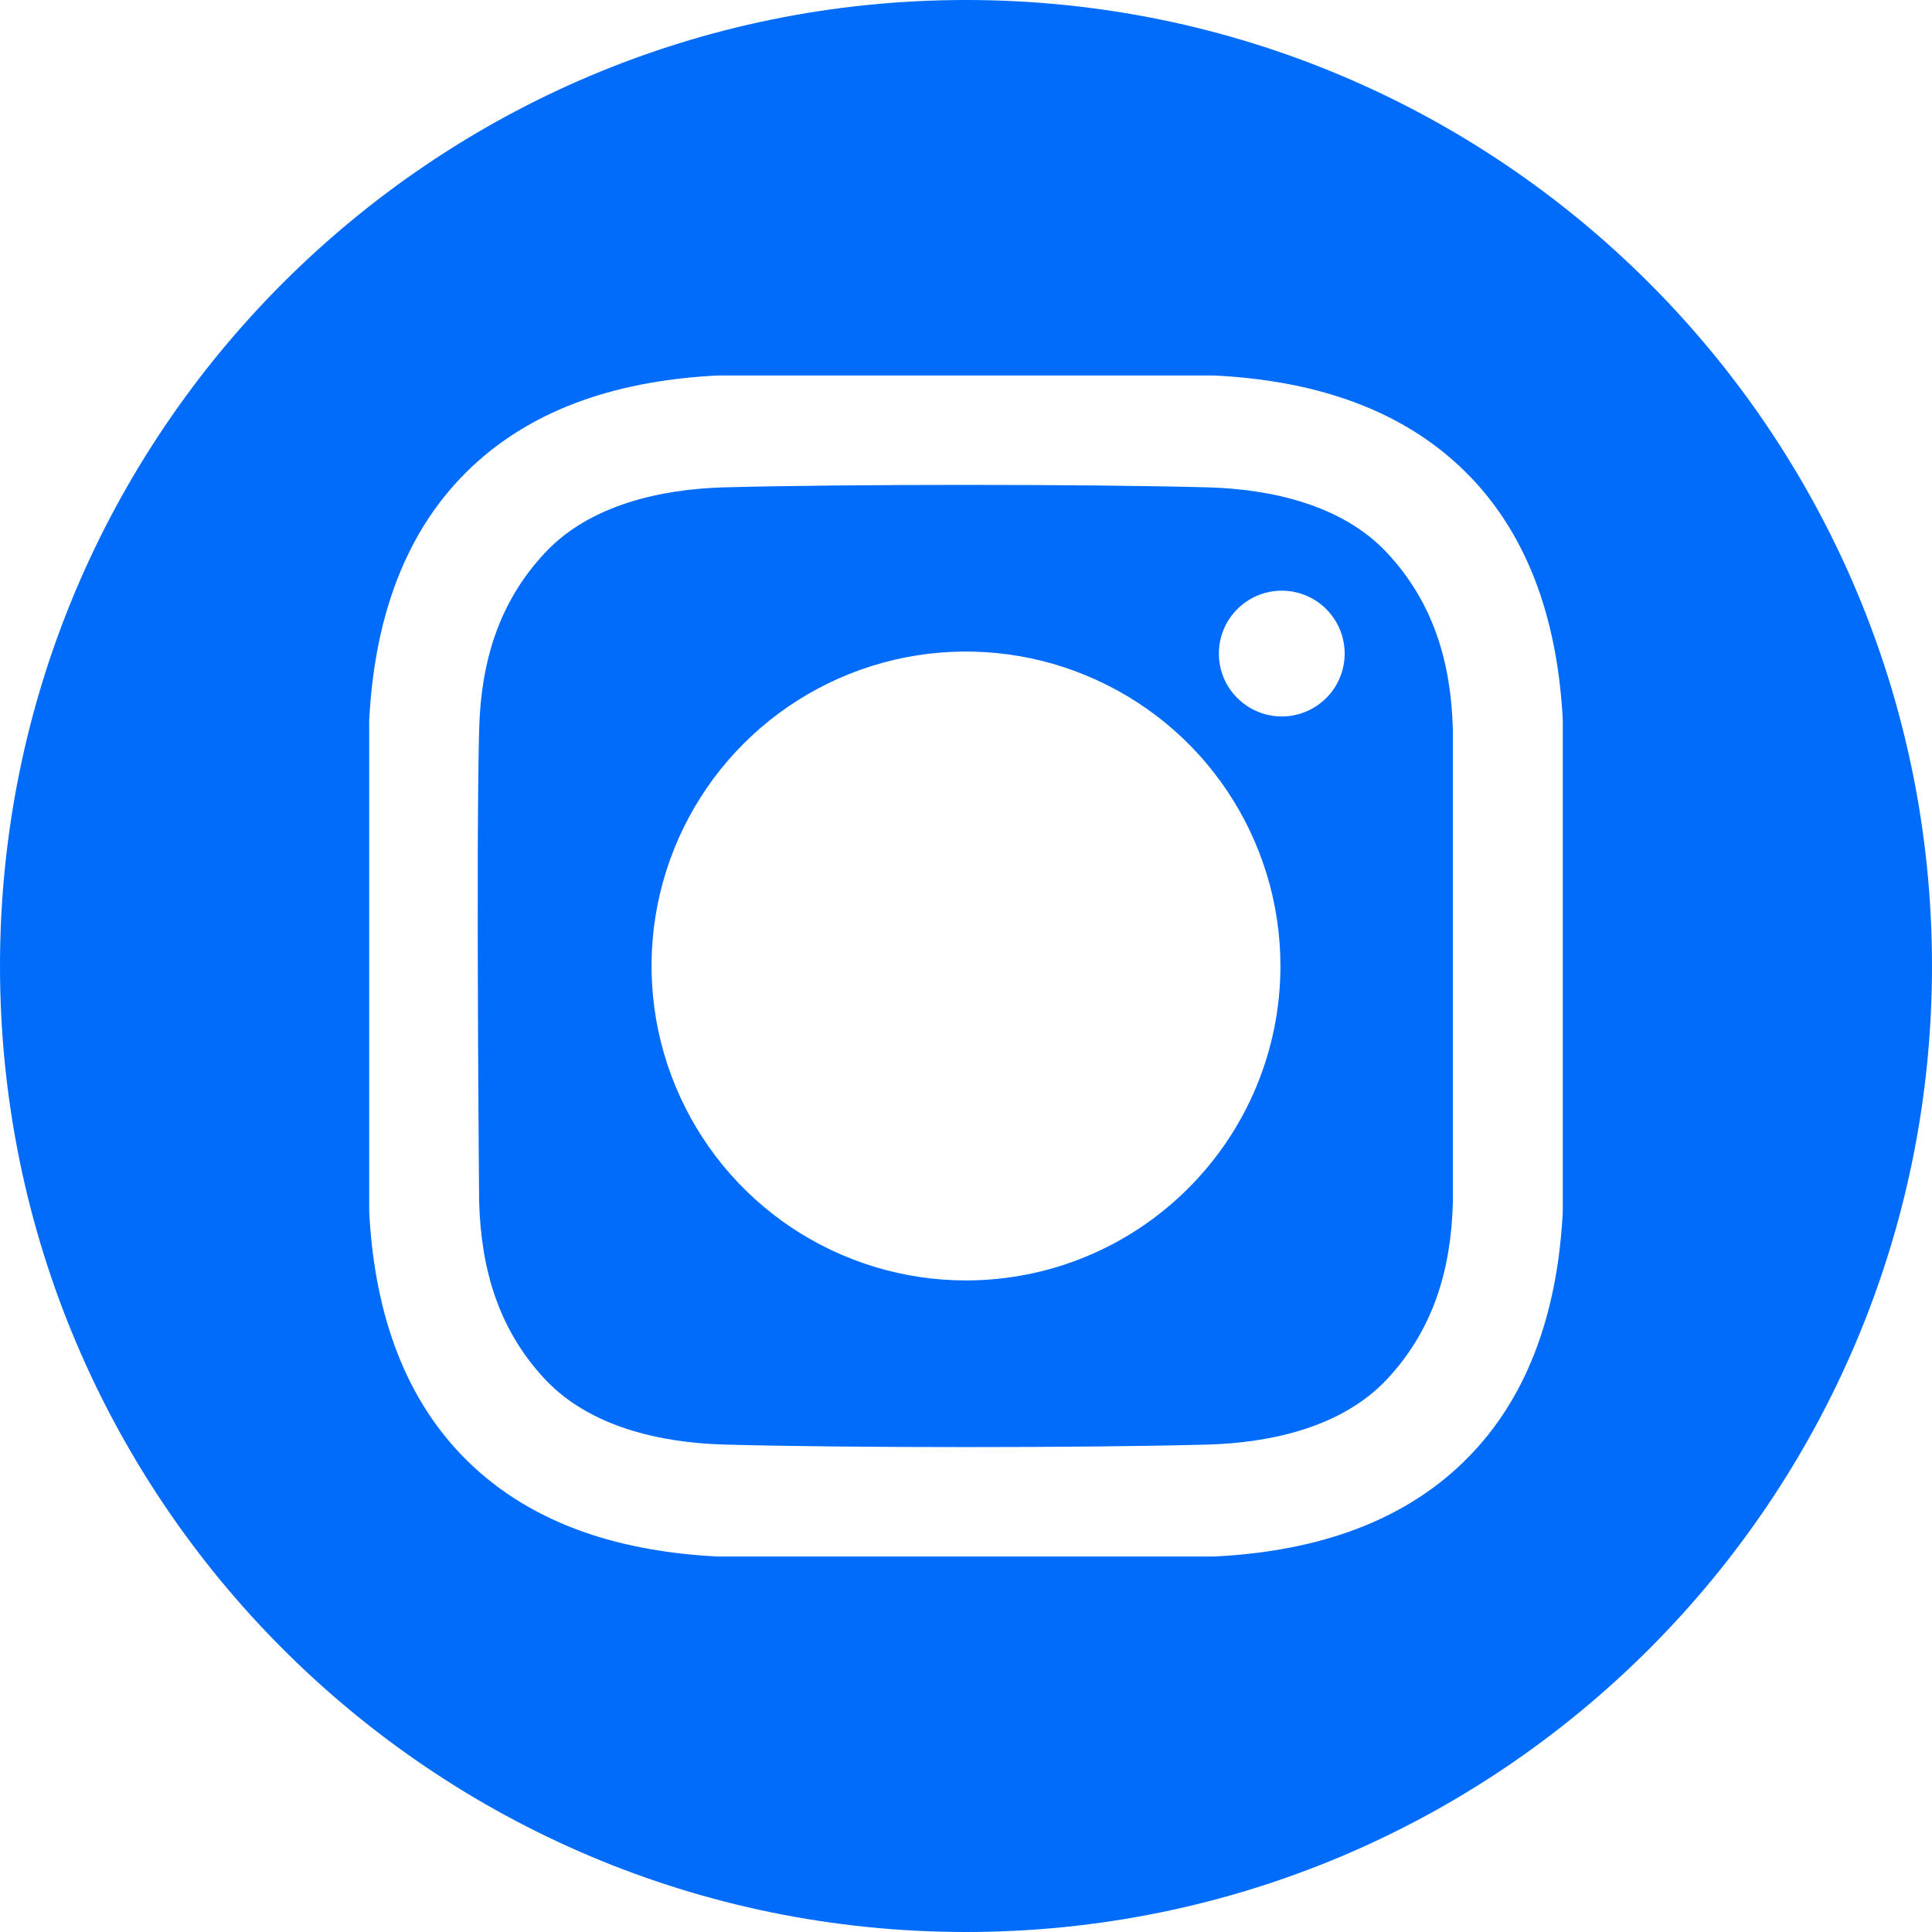
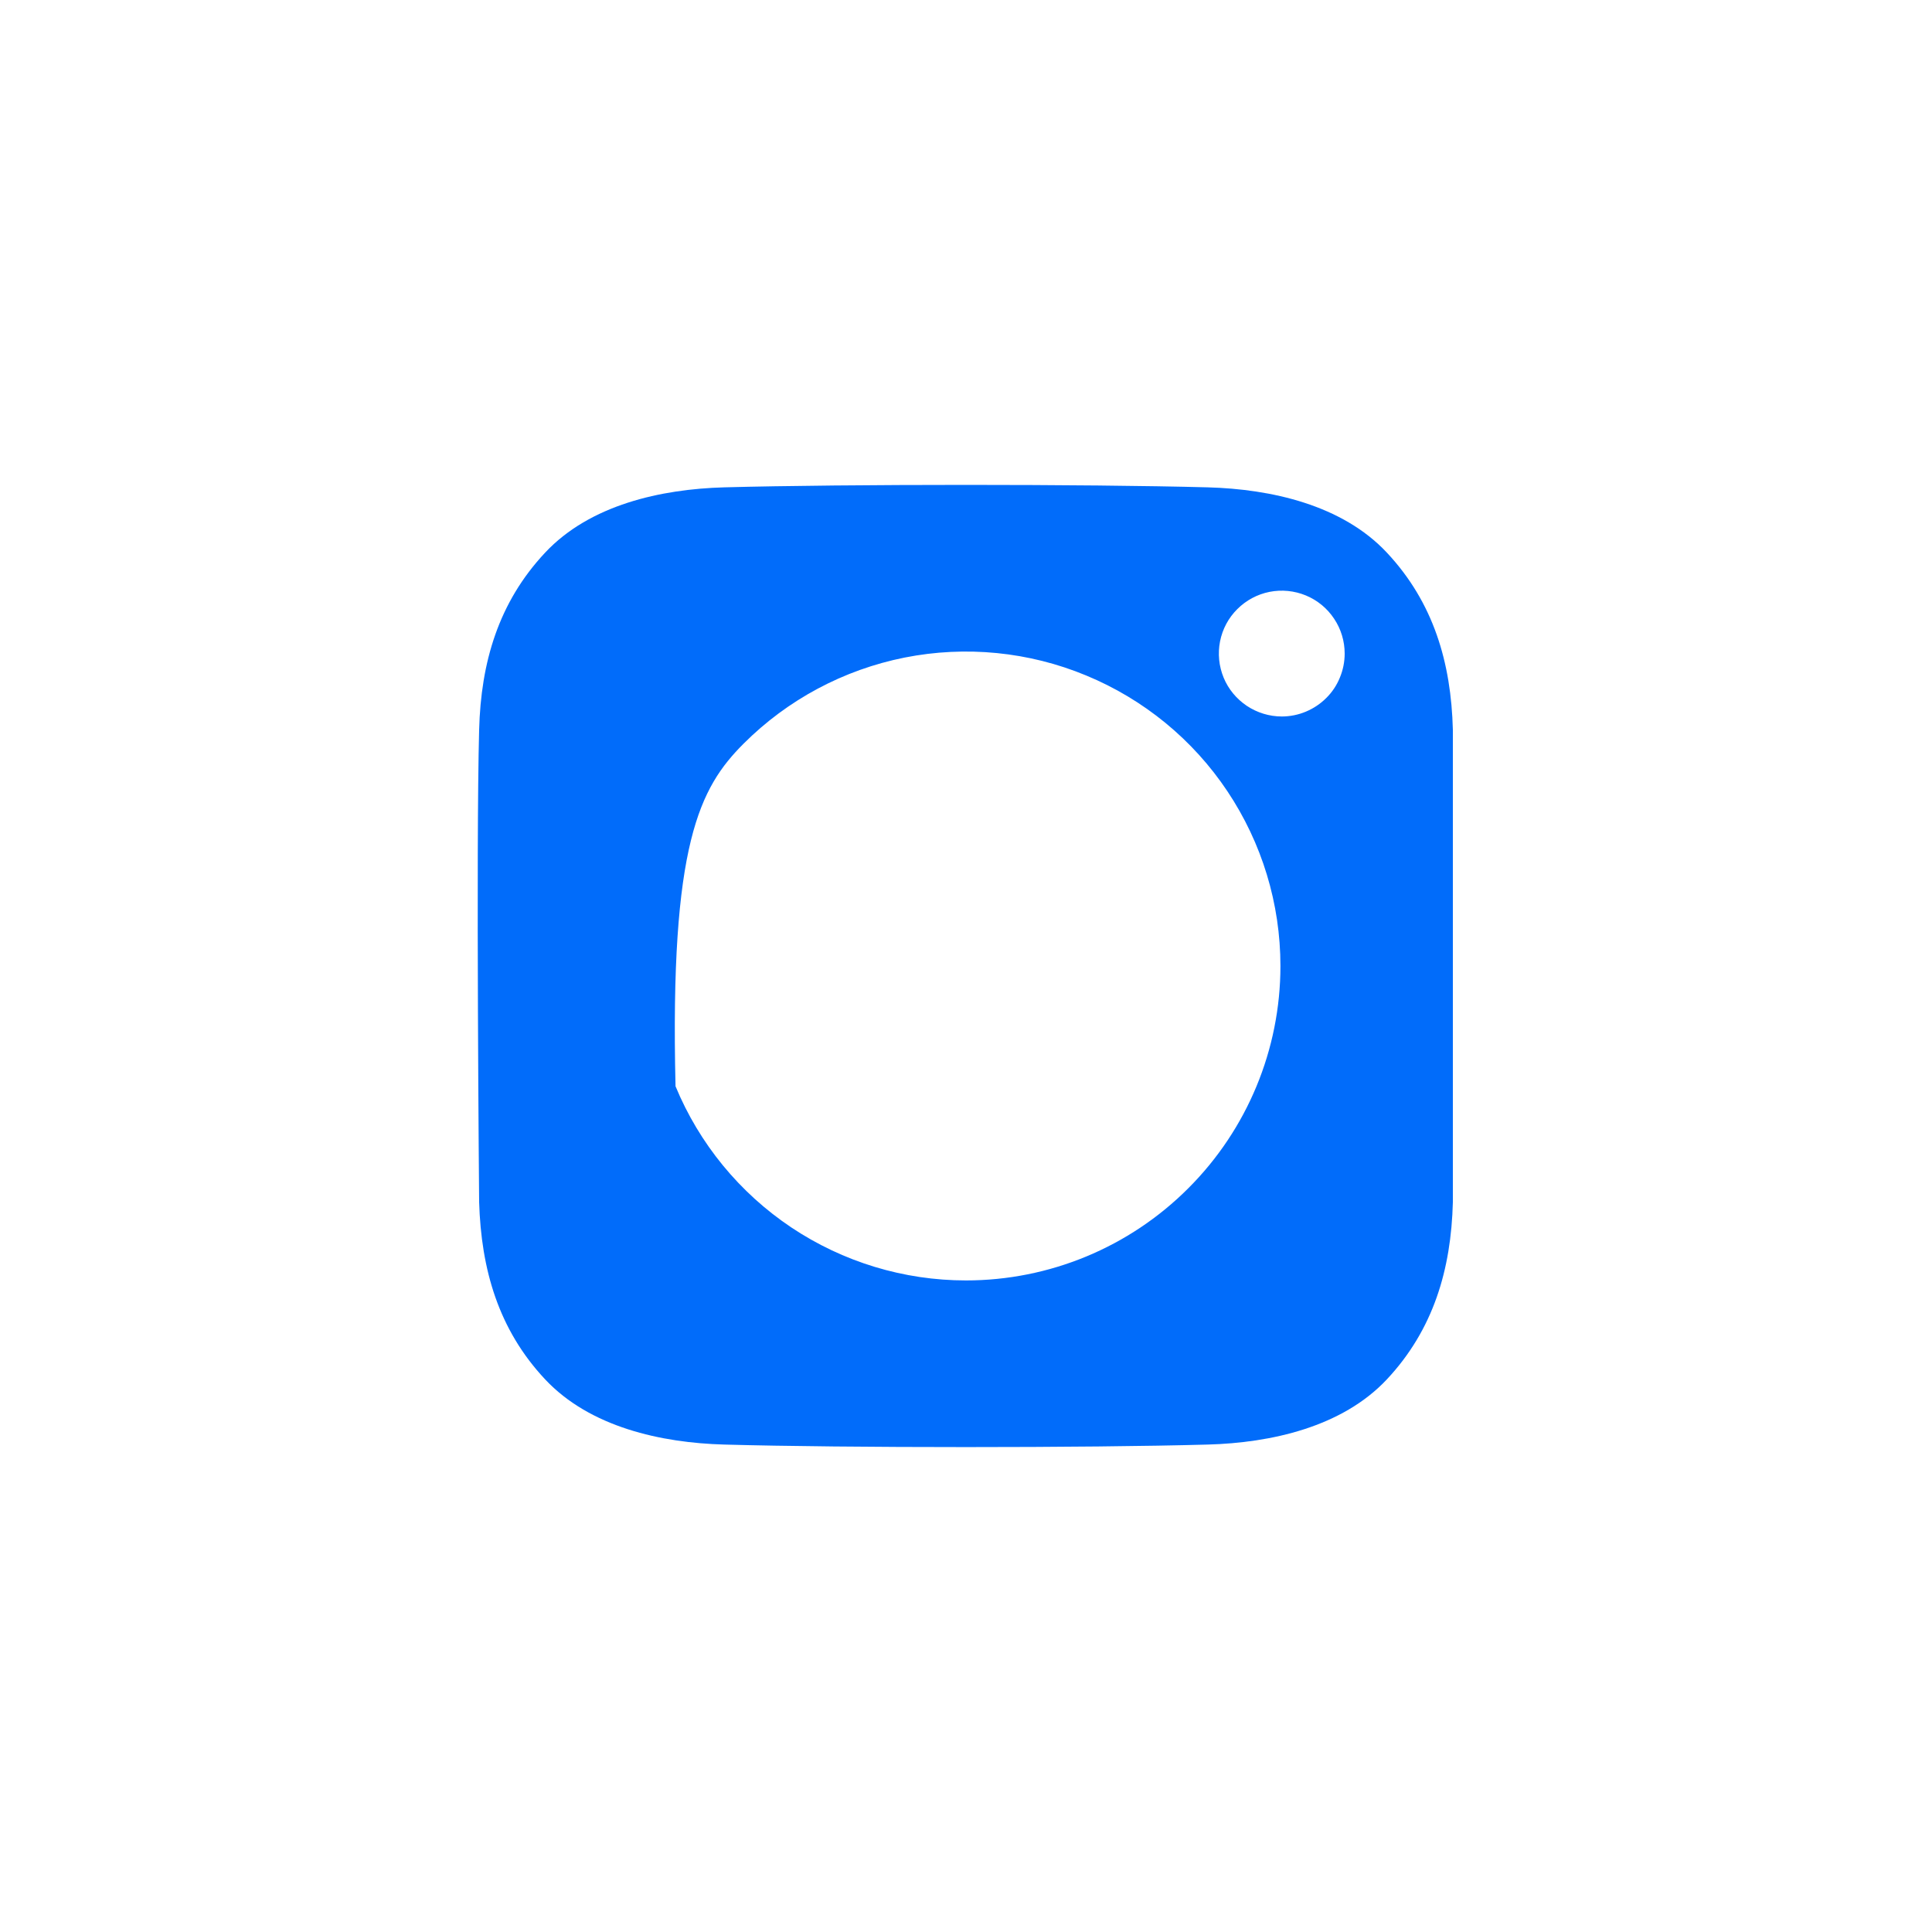
<svg xmlns="http://www.w3.org/2000/svg" width="20" height="20" viewBox="0 0 20 20" fill="none">
  <g id="Group 553">
-     <path id="Vector" d="M10 0C4.477 0 0 4.477 0 10C0 15.523 4.477 20 10 20C15.523 20 20 15.523 20 10C20 4.477 15.523 0 10 0ZM16.178 12.542C16.13 13.492 15.863 14.43 15.17 15.115C14.471 15.807 13.529 16.065 12.569 16.113H7.431C6.471 16.065 5.529 15.807 4.83 15.115C4.137 14.43 3.87 13.492 3.822 12.542V7.458C3.87 6.508 4.137 5.57 4.83 4.885C5.529 4.193 6.471 3.935 7.431 3.887H12.569C13.529 3.935 14.471 4.193 15.17 4.885C15.863 5.57 16.13 6.508 16.178 7.458L16.178 12.542Z" fill="#016CFA" />
-     <path id="Vector_2" d="M12.504 5.045C11.252 5.011 8.748 5.011 7.496 5.045C6.845 5.063 6.107 5.225 5.643 5.721C5.16 6.236 4.978 6.858 4.96 7.555C4.927 8.777 4.96 12.445 4.96 12.445C4.981 13.141 5.16 13.764 5.643 14.279C6.107 14.774 6.845 14.936 7.496 14.954C8.748 14.989 11.252 14.989 12.504 14.954C13.155 14.936 13.893 14.774 14.357 14.279C14.839 13.764 15.022 13.141 15.04 12.445V7.555C15.022 6.858 14.839 6.236 14.357 5.721C13.893 5.225 13.155 5.063 12.504 5.045ZM10 13.255C9.356 13.255 8.727 13.064 8.191 12.706C7.656 12.348 7.239 11.84 6.993 11.245C6.746 10.651 6.682 9.996 6.807 9.365C6.933 8.733 7.243 8.153 7.698 7.698C8.153 7.243 8.733 6.933 9.365 6.807C9.996 6.682 10.651 6.746 11.245 6.993C11.84 7.239 12.349 7.656 12.706 8.191C13.064 8.727 13.255 9.356 13.255 10C13.255 10.863 12.912 11.691 12.301 12.301C11.691 12.912 10.863 13.255 10 13.255ZM13.269 7.417C13.14 7.417 13.014 7.378 12.907 7.307C12.8 7.235 12.716 7.134 12.667 7.015C12.618 6.896 12.605 6.765 12.63 6.639C12.655 6.512 12.717 6.396 12.809 6.305C12.9 6.214 13.016 6.152 13.142 6.127C13.268 6.102 13.399 6.115 13.518 6.164C13.637 6.213 13.739 6.297 13.81 6.404C13.882 6.511 13.92 6.637 13.92 6.766C13.92 6.851 13.903 6.936 13.87 7.015C13.838 7.094 13.79 7.166 13.729 7.226C13.669 7.286 13.597 7.334 13.518 7.367C13.439 7.4 13.354 7.417 13.269 7.417Z" fill="#016CFA" />
+     <path id="Vector_2" d="M12.504 5.045C11.252 5.011 8.748 5.011 7.496 5.045C6.845 5.063 6.107 5.225 5.643 5.721C5.16 6.236 4.978 6.858 4.96 7.555C4.927 8.777 4.96 12.445 4.96 12.445C4.981 13.141 5.16 13.764 5.643 14.279C6.107 14.774 6.845 14.936 7.496 14.954C8.748 14.989 11.252 14.989 12.504 14.954C13.155 14.936 13.893 14.774 14.357 14.279C14.839 13.764 15.022 13.141 15.04 12.445V7.555C15.022 6.858 14.839 6.236 14.357 5.721C13.893 5.225 13.155 5.063 12.504 5.045ZM10 13.255C9.356 13.255 8.727 13.064 8.191 12.706C7.656 12.348 7.239 11.84 6.993 11.245C6.933 8.733 7.243 8.153 7.698 7.698C8.153 7.243 8.733 6.933 9.365 6.807C9.996 6.682 10.651 6.746 11.245 6.993C11.84 7.239 12.349 7.656 12.706 8.191C13.064 8.727 13.255 9.356 13.255 10C13.255 10.863 12.912 11.691 12.301 12.301C11.691 12.912 10.863 13.255 10 13.255ZM13.269 7.417C13.14 7.417 13.014 7.378 12.907 7.307C12.8 7.235 12.716 7.134 12.667 7.015C12.618 6.896 12.605 6.765 12.63 6.639C12.655 6.512 12.717 6.396 12.809 6.305C12.9 6.214 13.016 6.152 13.142 6.127C13.268 6.102 13.399 6.115 13.518 6.164C13.637 6.213 13.739 6.297 13.81 6.404C13.882 6.511 13.92 6.637 13.92 6.766C13.92 6.851 13.903 6.936 13.87 7.015C13.838 7.094 13.79 7.166 13.729 7.226C13.669 7.286 13.597 7.334 13.518 7.367C13.439 7.4 13.354 7.417 13.269 7.417Z" fill="#016CFA" />
  </g>
</svg>